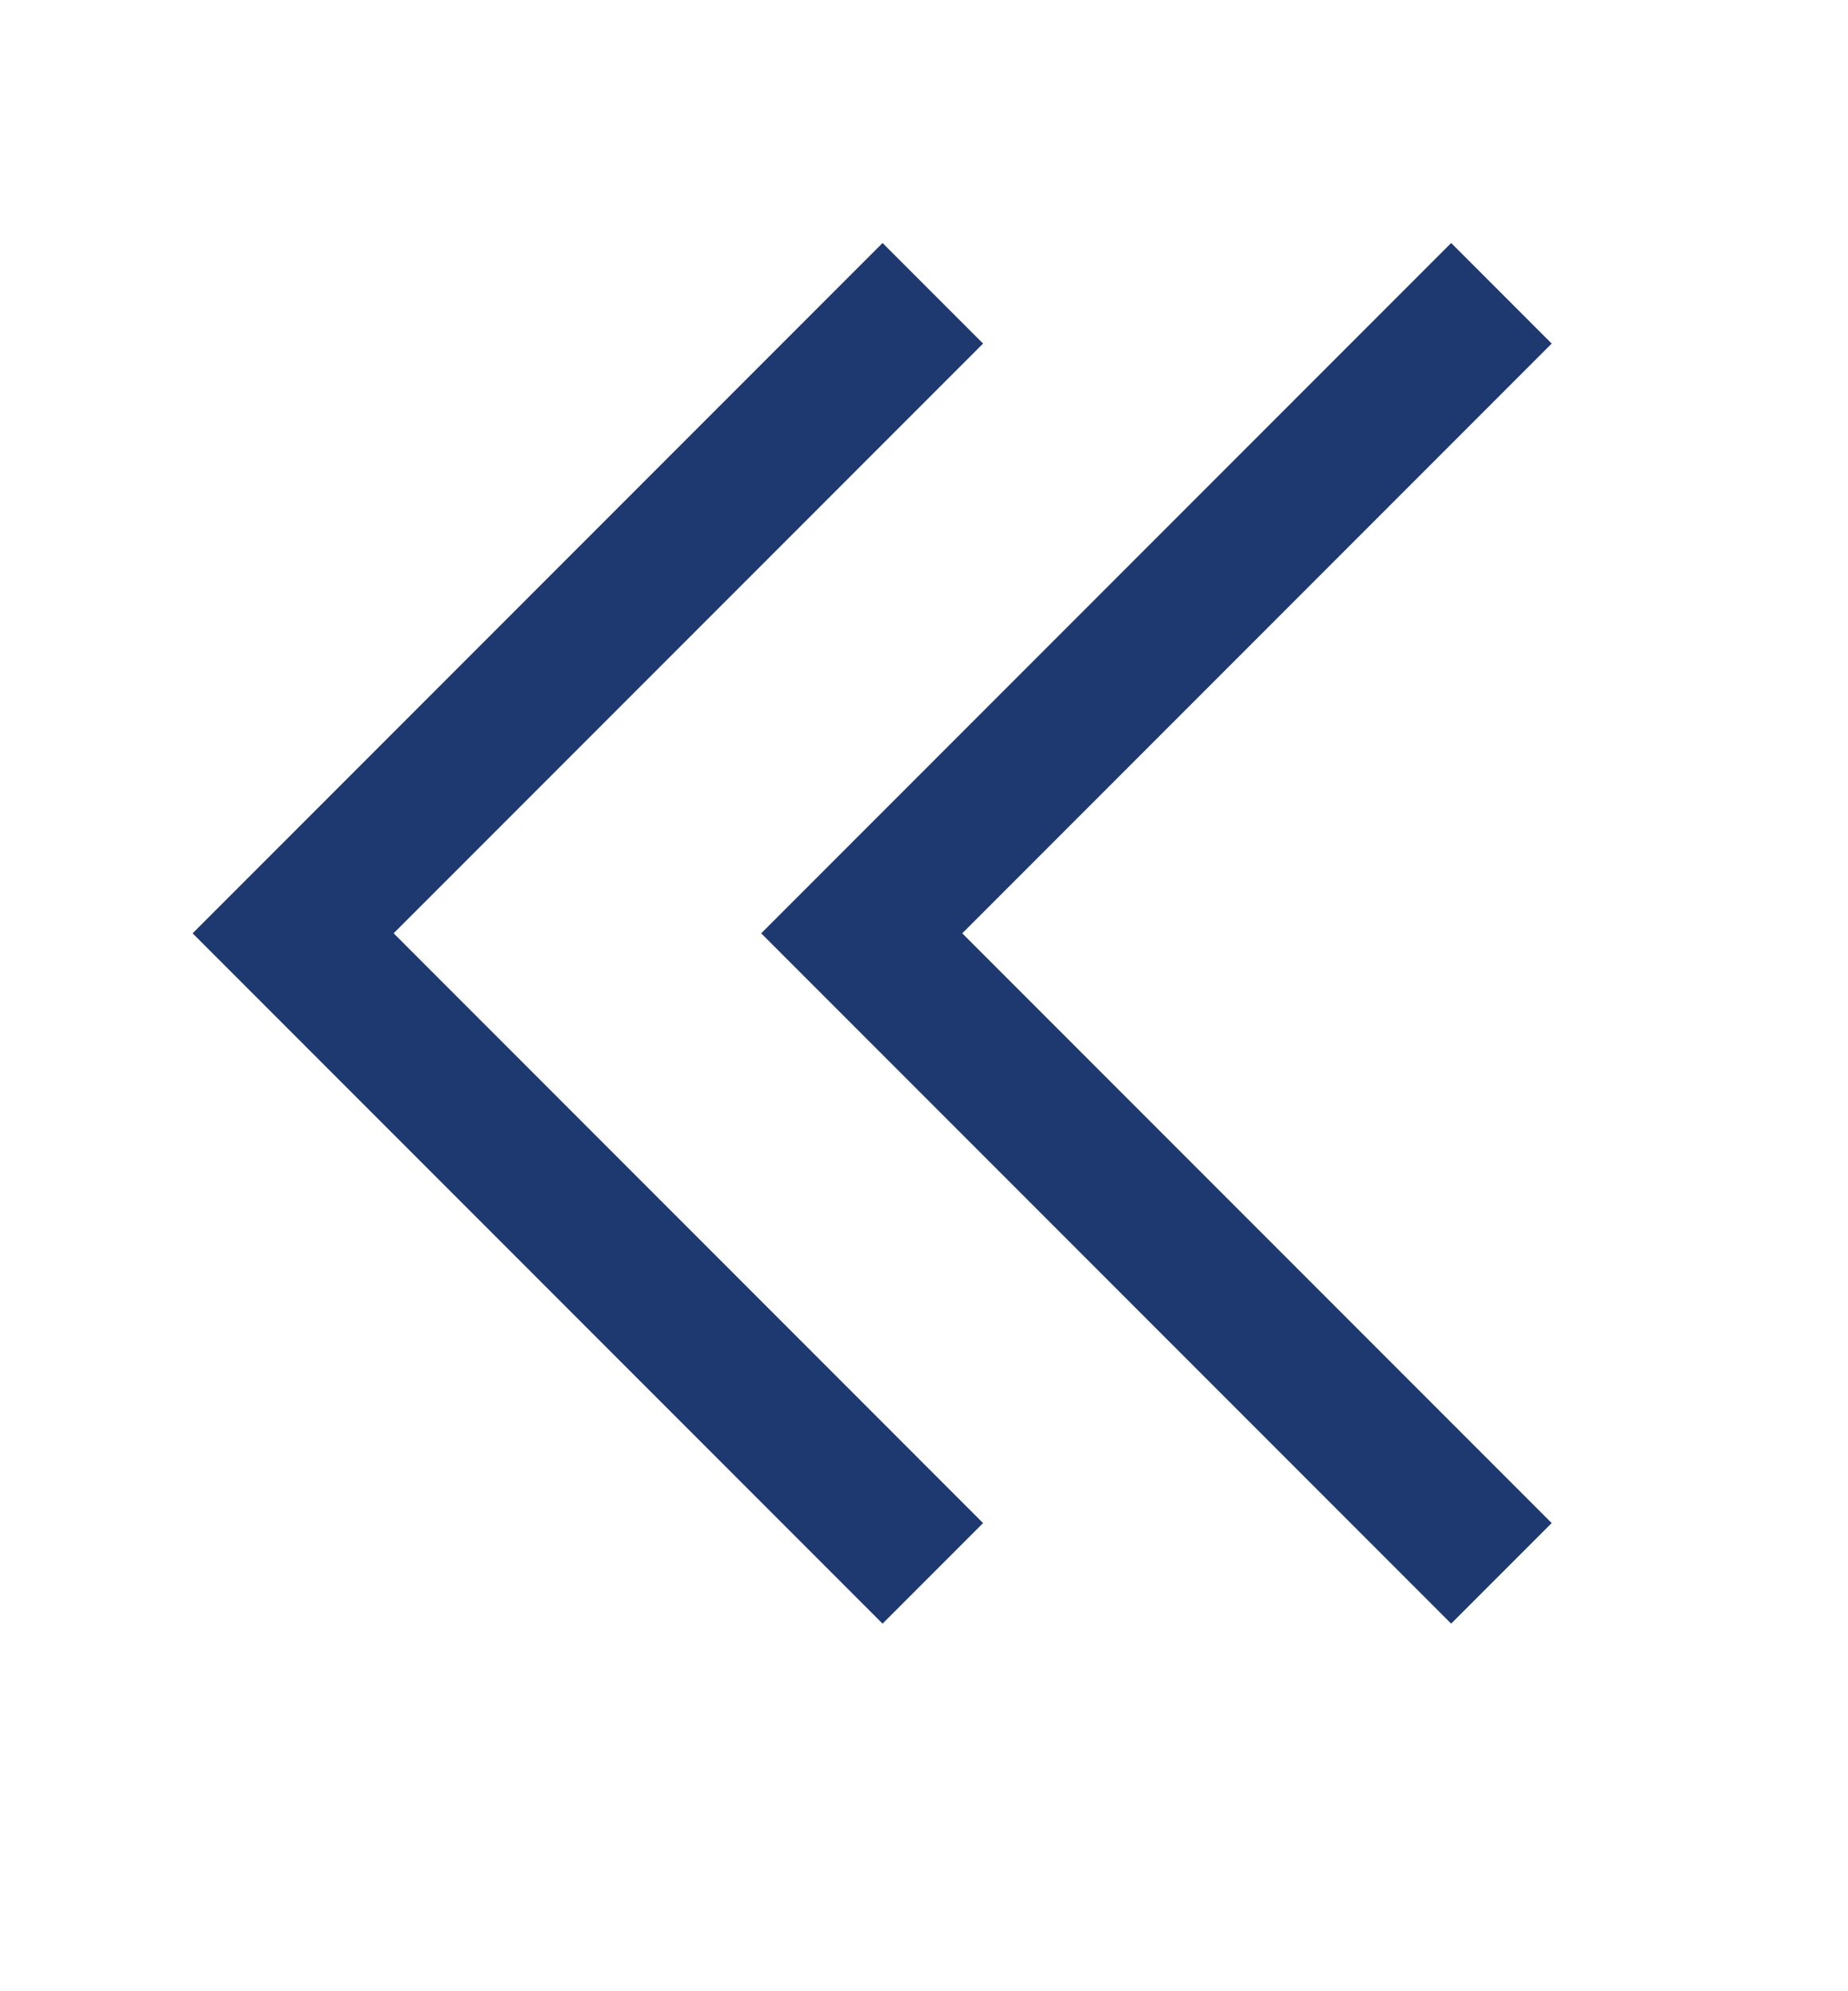
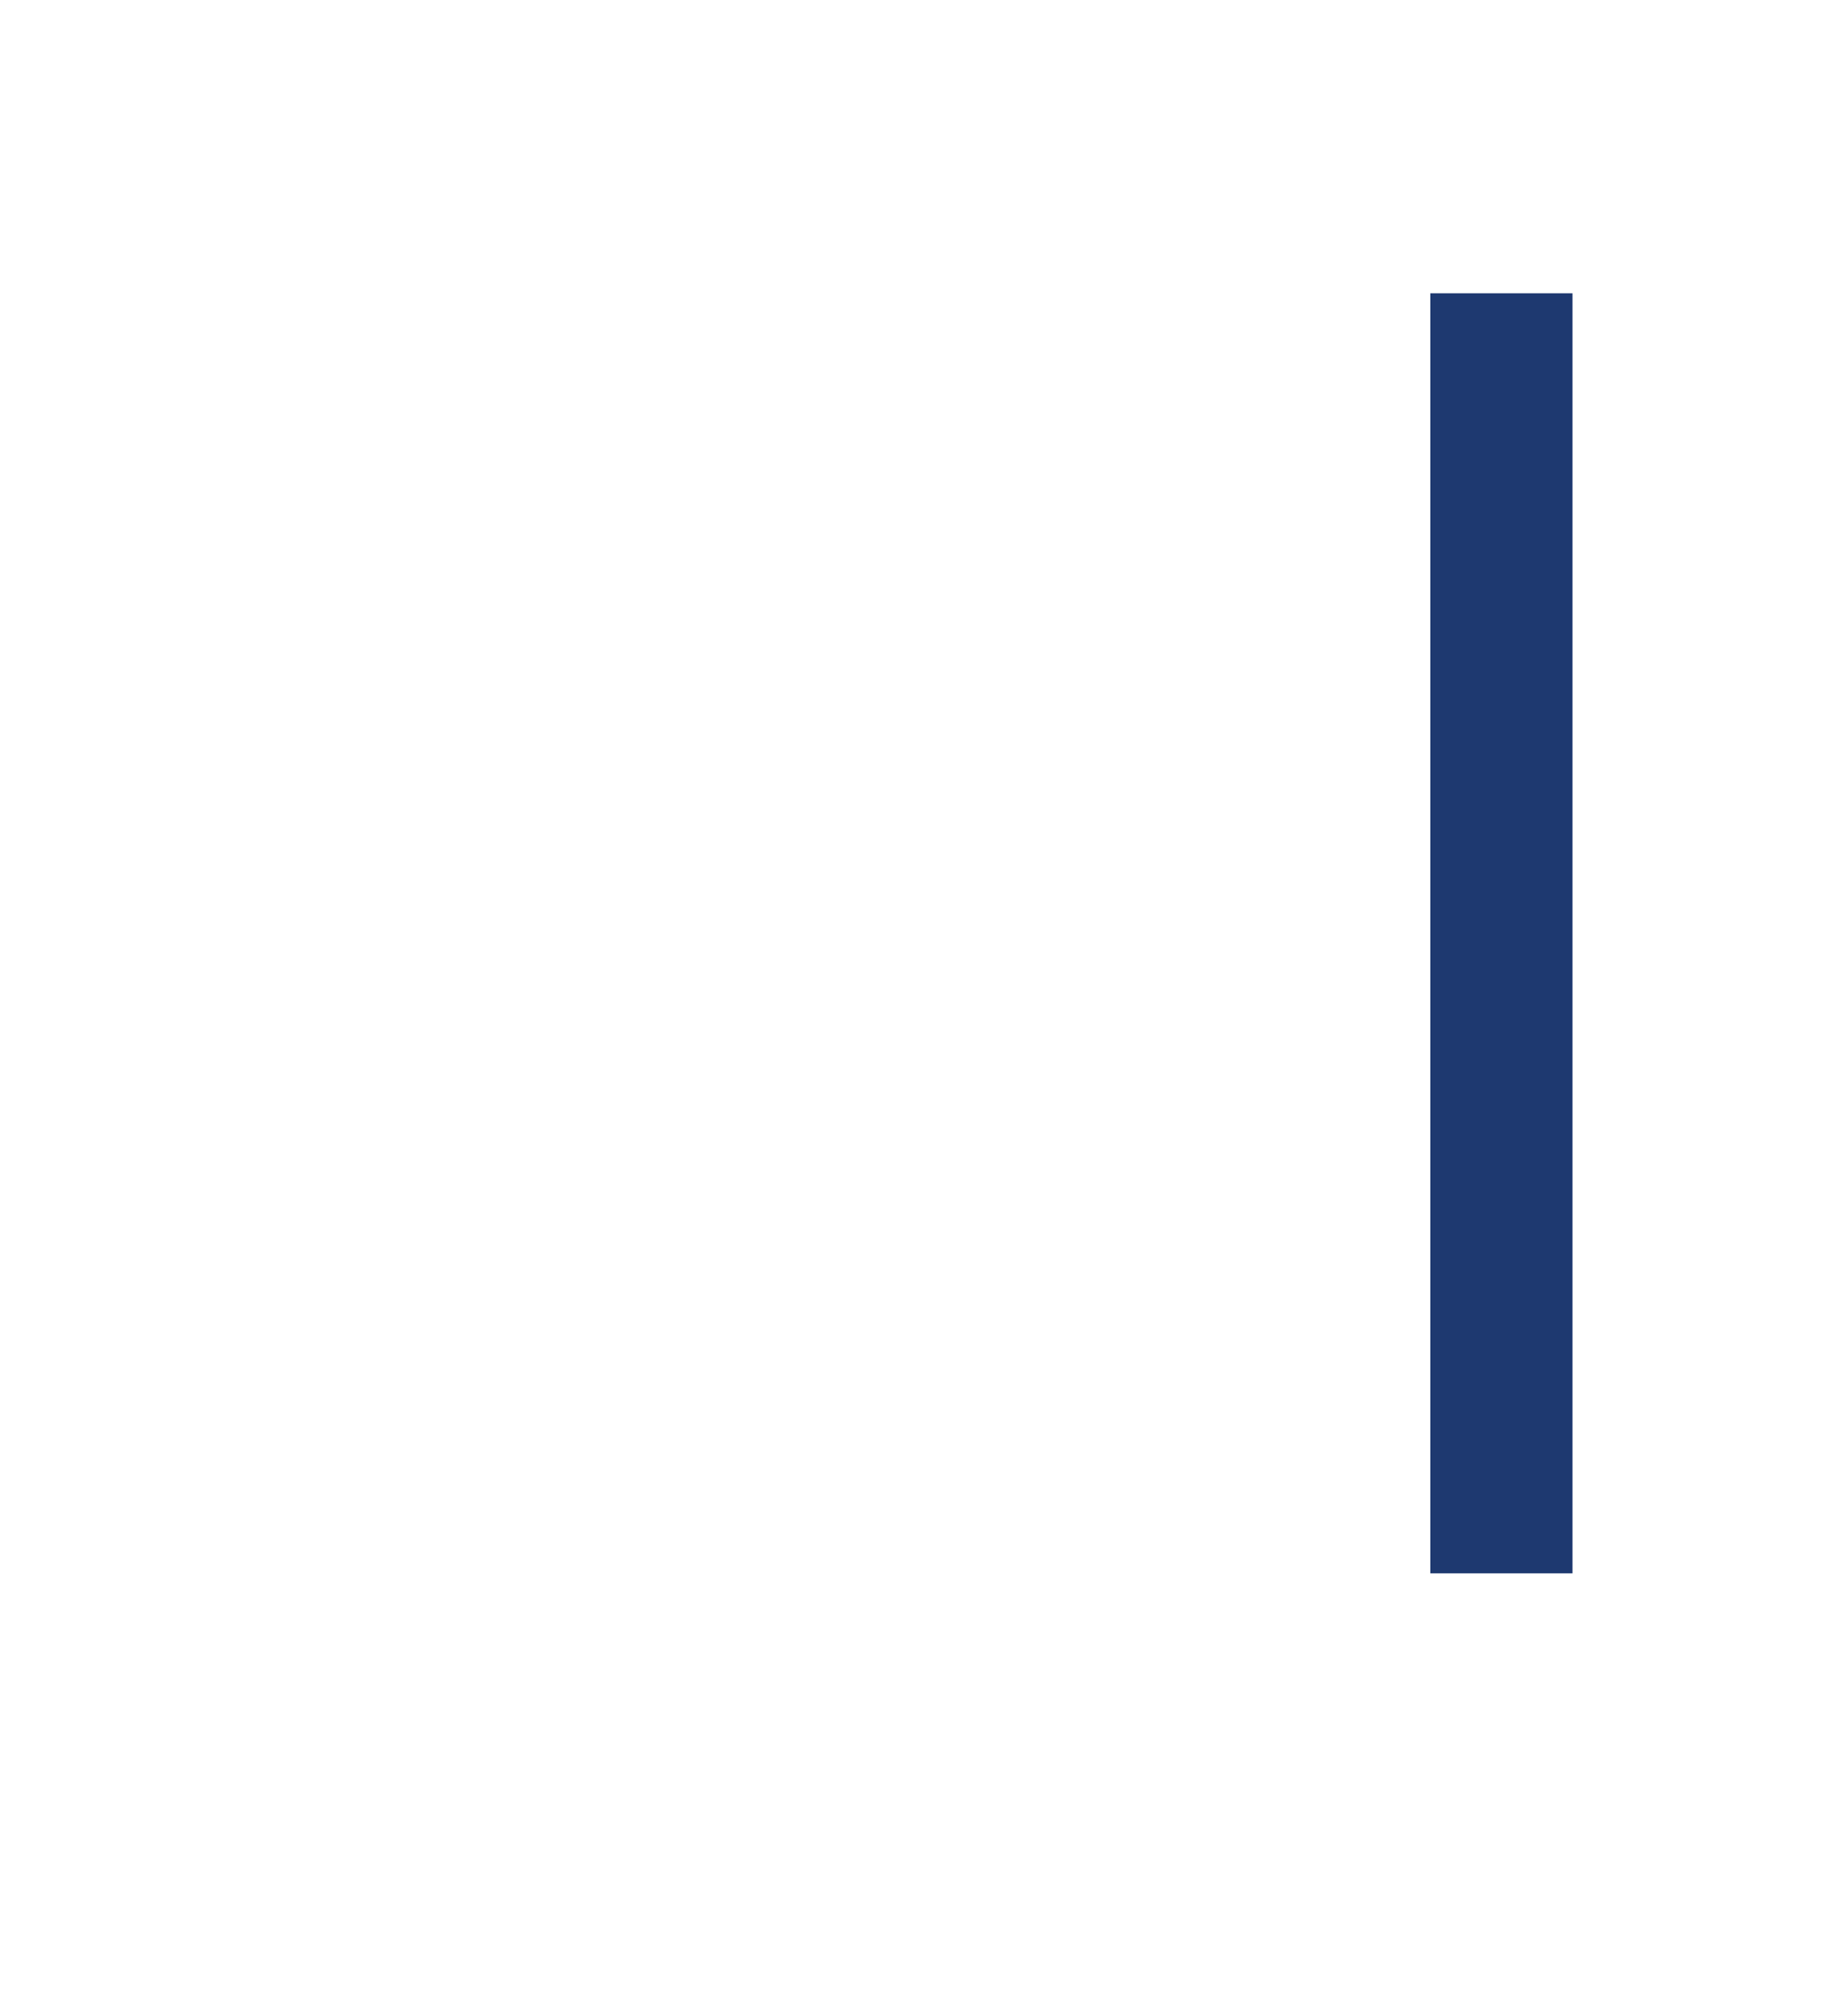
<svg xmlns="http://www.w3.org/2000/svg" width="100%" height="100%" viewBox="0 0 13 14" version="1.1" xml:space="preserve" style="fill-rule:evenodd;clip-rule:evenodd;">
  <g transform="matrix(1,0,0,1,0.562,1.062)">
-     <path d="M6,1L1.5,5.5L6,10" style="fill:none;fill-rule:nonzero;stroke:rgb(30,57,112);stroke-width:1px;" />
-   </g>
+     </g>
  <g transform="matrix(1,0,0,1,0.562,1.062)">
-     <path d="M10,1L5.5,5.5L10,10" style="fill:none;fill-rule:nonzero;stroke:rgb(30,57,112);stroke-width:1px;" />
+     <path d="M10,1L10,10" style="fill:none;fill-rule:nonzero;stroke:rgb(30,57,112);stroke-width:1px;" />
  </g>
</svg>